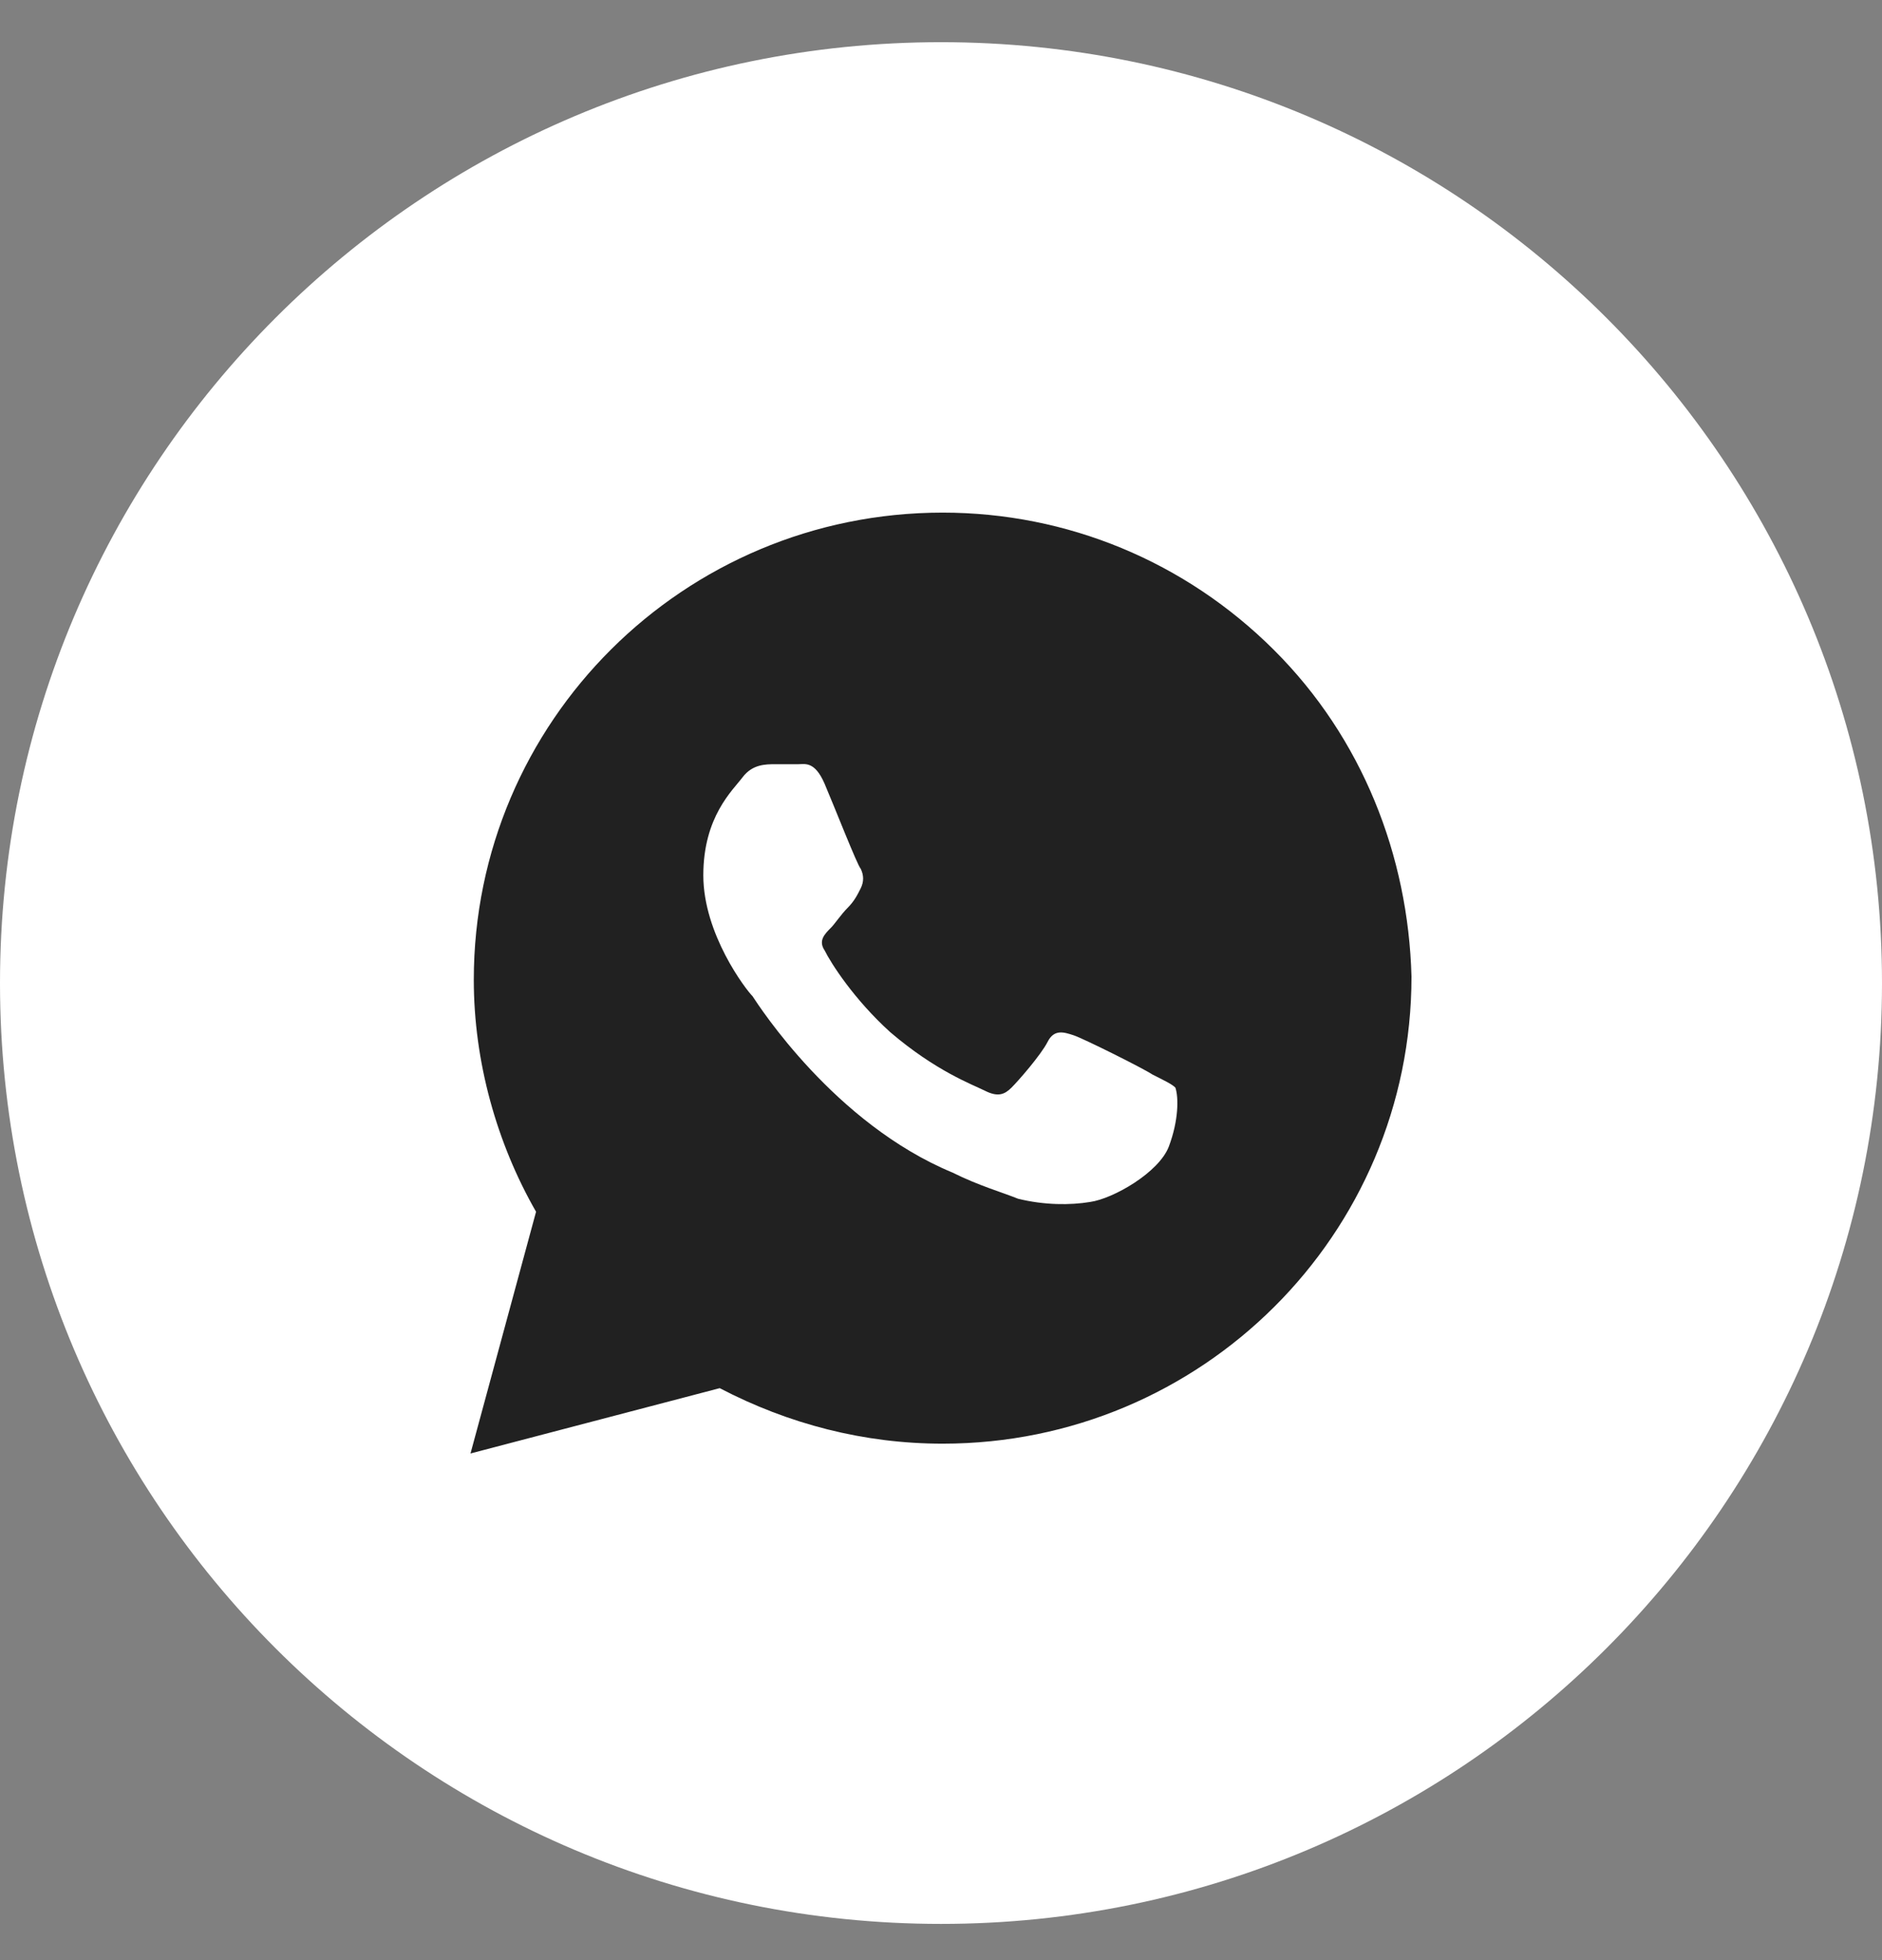
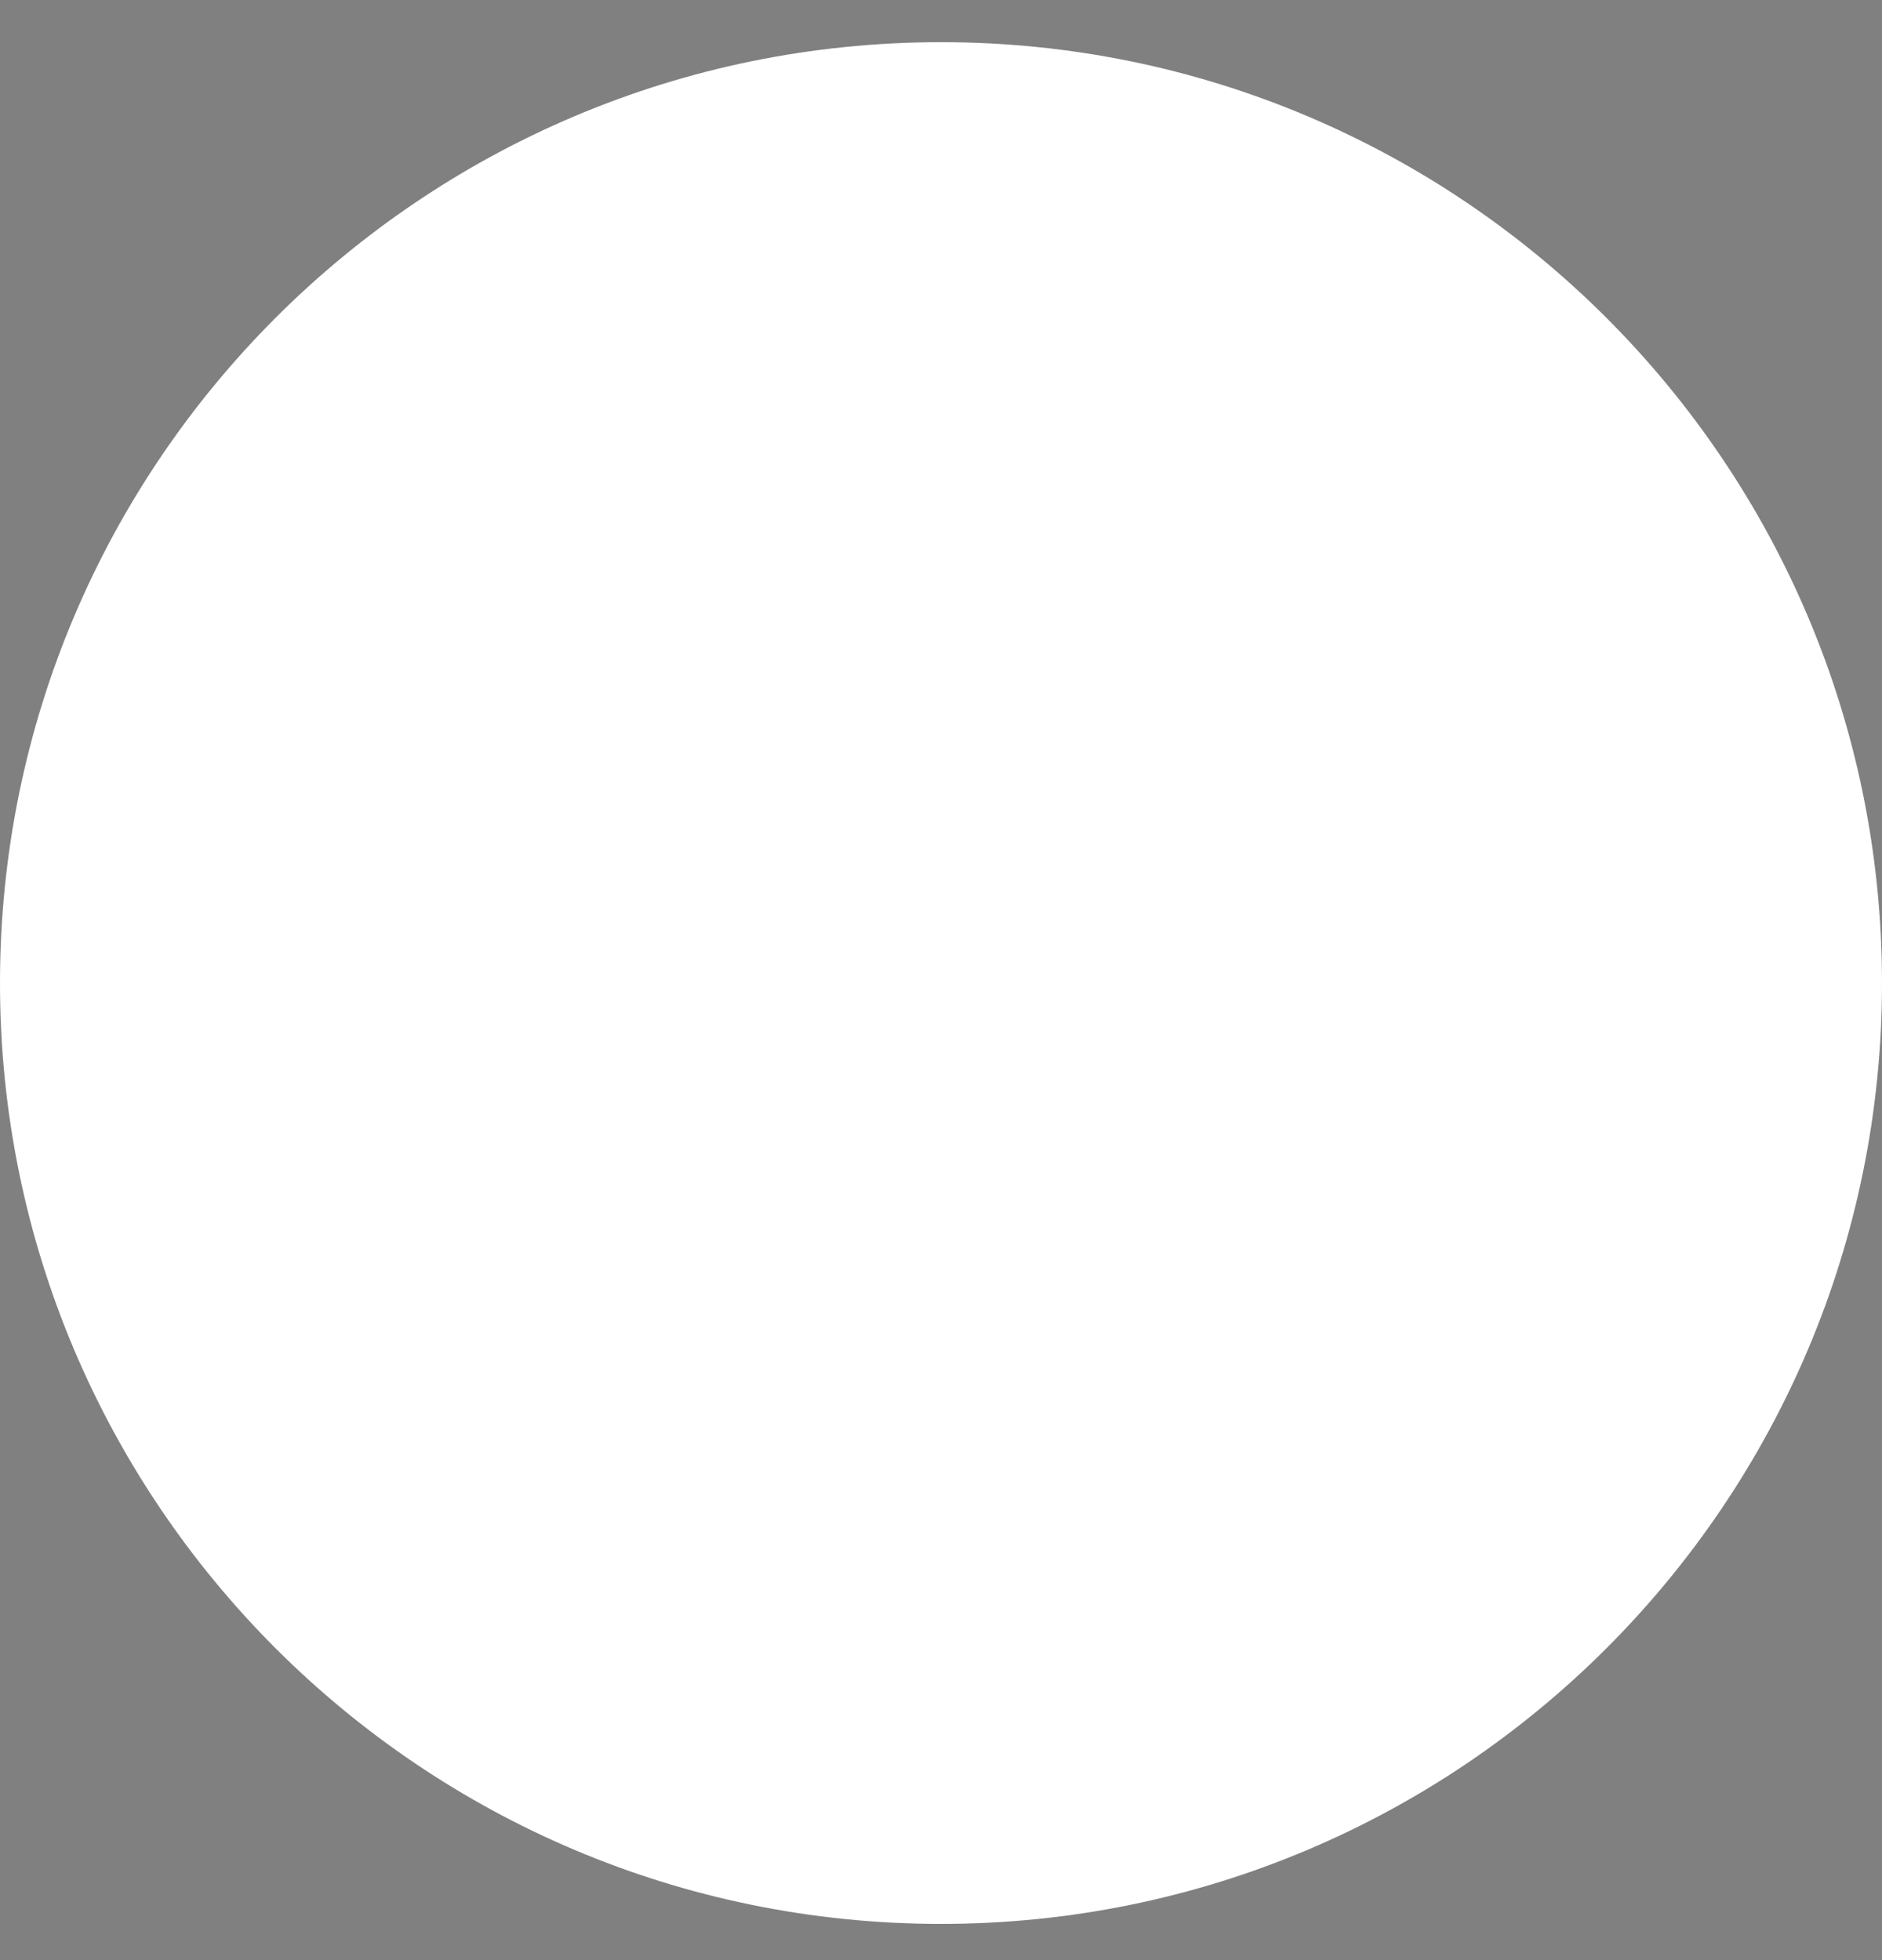
<svg xmlns="http://www.w3.org/2000/svg" width="24" height="25" viewBox="0 0 24 25" fill="none">
  <rect x="0" y="0" width="24" height="25" fill="#808080" stroke="none" />
  <path d="M12 24.538C5.373 24.538 0 19.166 0 12.539C0 5.911 5.373 0.538 12 0.538C18.627 0.538 24 5.911 24 12.539C24 19.166 18.627 24.538 12 24.538Z" fill="white" />
-   <path d="M16.244 8.288C15.115 7.163 13.61 6.538 12.021 6.538C8.718 6.538 6.042 9.205 6.042 12.497C6.042 13.539 6.334 14.58 6.836 15.455L6 18.538L9.178 17.705C10.056 18.163 11.017 18.413 12.021 18.413C15.324 18.413 18 15.747 18 12.455C17.958 10.914 17.373 9.413 16.244 8.288ZM14.906 14.622C14.78 14.955 14.195 15.289 13.902 15.33C13.652 15.372 13.317 15.372 12.983 15.289C12.774 15.205 12.481 15.122 12.146 14.955C10.641 14.33 9.679 12.83 9.596 12.705C9.512 12.622 8.969 11.914 8.969 11.164C8.969 10.414 9.345 10.08 9.47 9.913C9.596 9.747 9.763 9.747 9.889 9.747C9.972 9.747 10.098 9.747 10.181 9.747C10.265 9.747 10.39 9.705 10.516 9.997C10.641 10.289 10.934 11.039 10.976 11.08C11.017 11.164 11.017 11.247 10.976 11.33C10.934 11.414 10.892 11.497 10.808 11.58C10.725 11.664 10.641 11.789 10.599 11.83C10.516 11.914 10.432 11.997 10.516 12.122C10.599 12.289 10.892 12.747 11.352 13.164C11.937 13.664 12.397 13.83 12.565 13.914C12.732 13.997 12.815 13.955 12.899 13.872C12.983 13.789 13.275 13.455 13.359 13.289C13.443 13.122 13.568 13.164 13.693 13.205C13.819 13.247 14.571 13.622 14.697 13.705C14.864 13.789 14.948 13.83 14.989 13.872C15.031 13.997 15.031 14.289 14.906 14.622Z" fill="#212121" />
</svg>